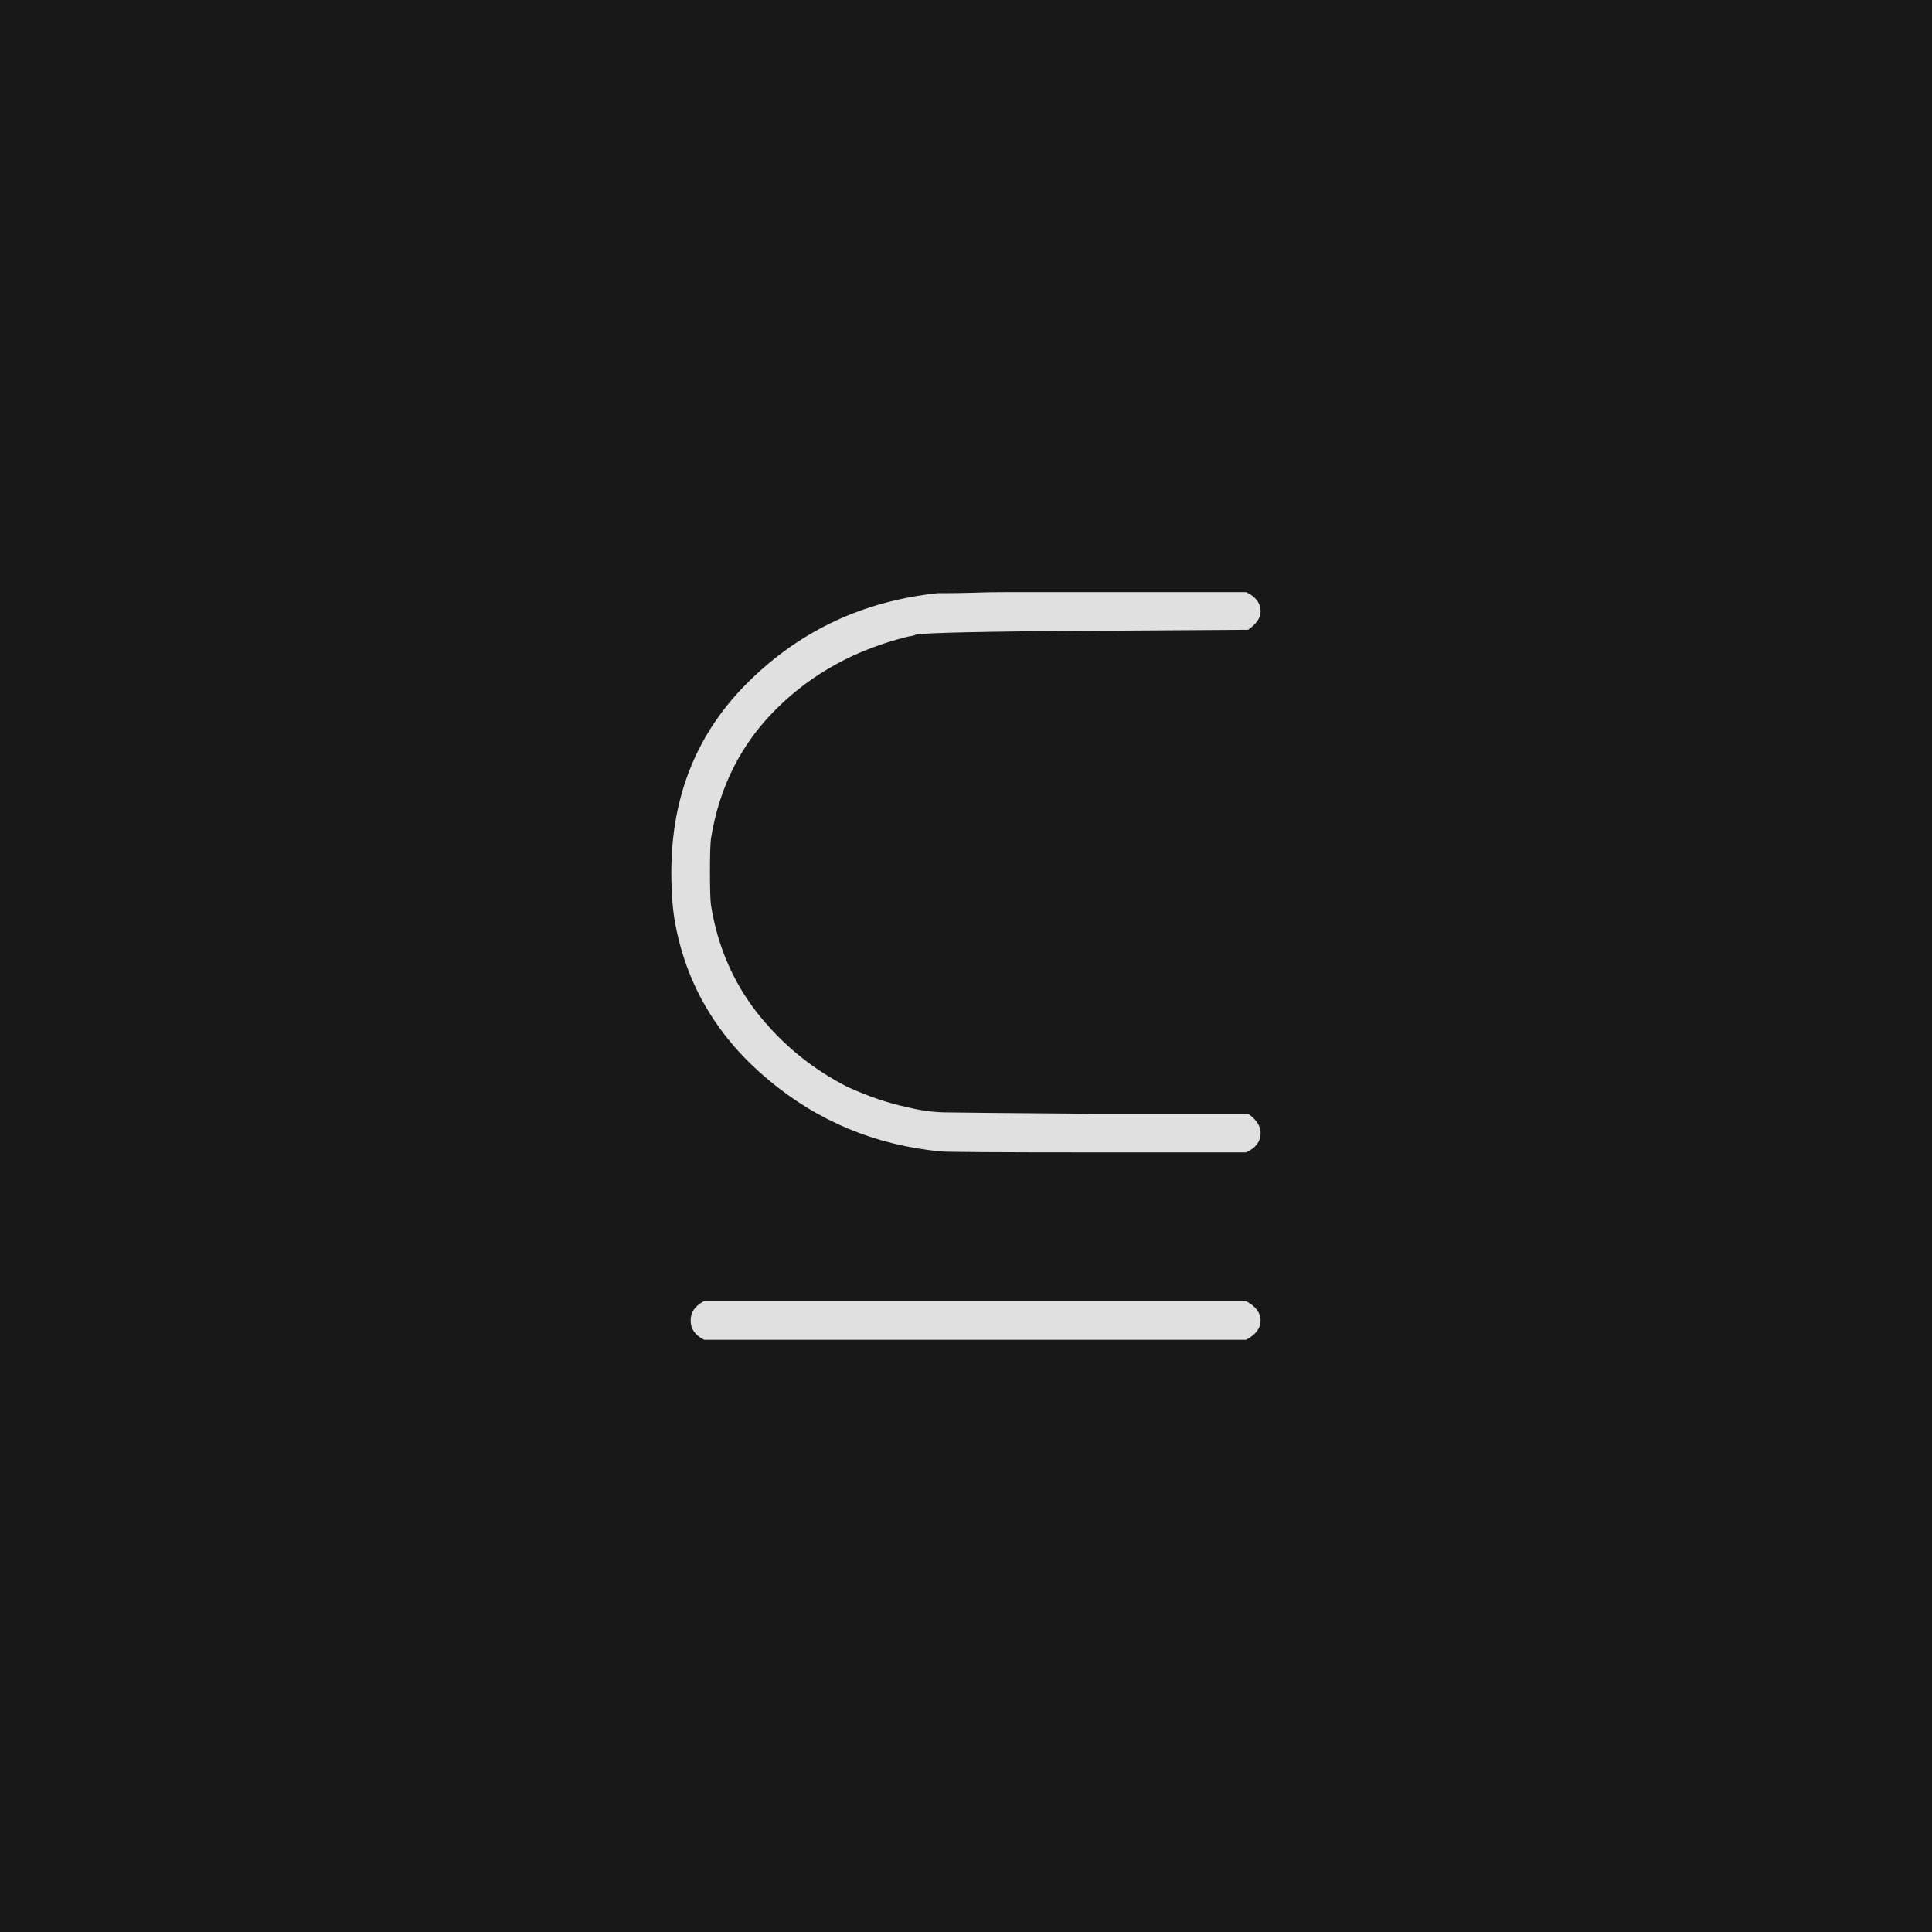
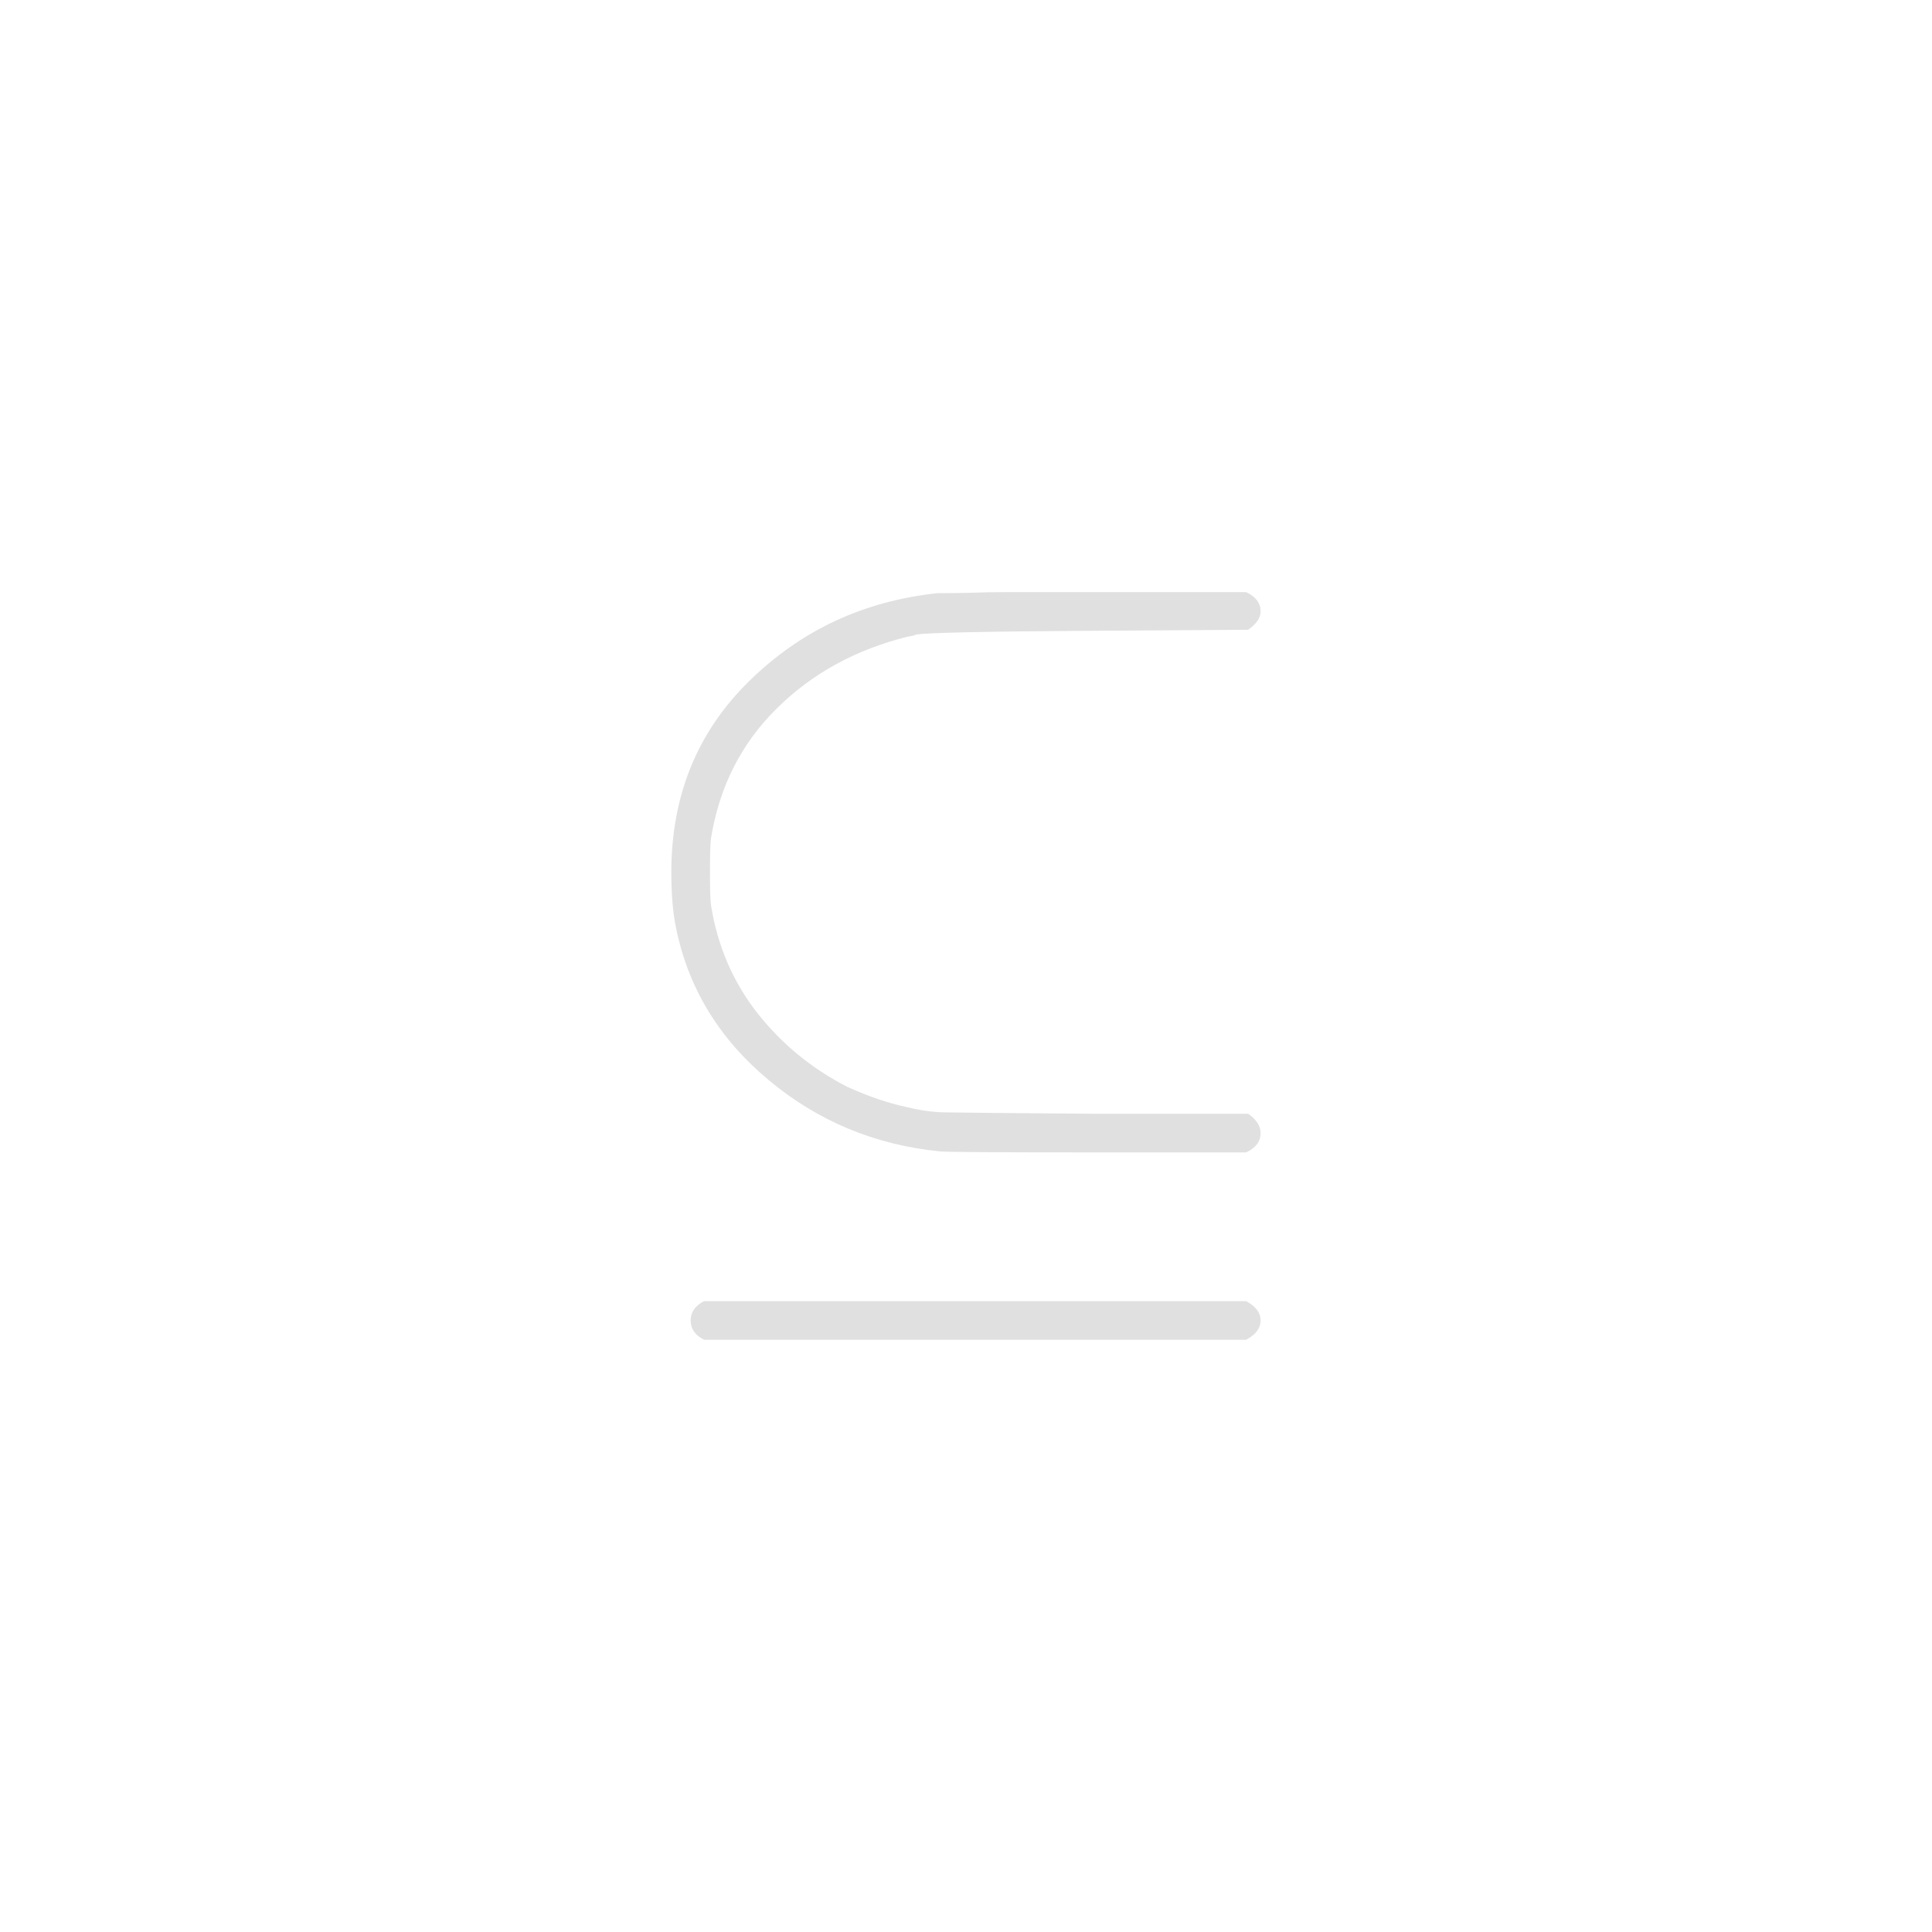
<svg xmlns="http://www.w3.org/2000/svg" version="1.1" width="96" height="96" viewbox="0 0 96 96">
-   <rect x="0" y="0" width="96" height="96" fill="#181818" />
  <g transform="translate(29.328, 59.952)">
-     <path d="M4.03-16.61L4.03-16.61Q4.03-22.32 7.9-26.11 11.76-29.9 17.28-30.48L17.28-30.48Q17.33-30.48 17.78-30.48 18.24-30.48 18.98-30.5 19.73-30.53 20.66-30.53 21.6-30.53 22.8-30.53 24-30.53 25.15-30.53L25.15-30.53 32.59-30.53Q33.31-30.19 33.31-29.57L33.31-29.57Q33.31-29.09 32.69-28.66L32.69-28.66 25.06-28.61Q16.99-28.56 16.18-28.42L16.18-28.42Q16.13-28.37 15.79-28.32L15.79-28.32Q11.9-27.36 9.26-24.74 6.62-22.13 6-18.29L6-18.29Q5.95-17.9 5.95-16.61L5.95-16.61Q5.95-15.36 6-14.98L6-14.98Q6.48-11.95 8.3-9.62 10.13-7.3 12.77-5.95L12.77-5.95Q14.35-5.23 15.74-4.94L15.74-4.94Q16.7-4.7 17.57-4.68 18.43-4.66 25.06-4.61L25.06-4.61 32.69-4.61Q33.31-4.18 33.31-3.65L33.31-3.65Q33.31-3.02 32.59-2.69L32.59-2.69 25.25-2.69Q17.71-2.69 17.38-2.74L17.38-2.74Q12.53-3.22 8.86-6.29 5.18-9.36 4.27-13.82L4.27-13.82Q4.03-14.93 4.03-16.61ZM5.66 6.62Q4.99 6.29 4.99 5.66 4.99 5.04 5.66 4.7L5.66 4.7 32.59 4.7Q33.31 5.09 33.31 5.66 33.31 6.24 32.59 6.62L32.59 6.62 5.66 6.62Z" fill="#E0E0E0" />
+     <path d="M4.03-16.61L4.03-16.61Q4.03-22.32 7.9-26.11 11.76-29.9 17.28-30.48L17.28-30.48Q17.33-30.48 17.78-30.48 18.24-30.48 18.98-30.5 19.73-30.53 20.66-30.53 21.6-30.53 22.8-30.53 24-30.53 25.15-30.53L25.15-30.53 32.59-30.53Q33.31-30.19 33.31-29.57L33.31-29.57Q33.31-29.09 32.69-28.66L32.69-28.66 25.06-28.61Q16.99-28.56 16.18-28.42L16.18-28.42Q16.13-28.37 15.79-28.32L15.79-28.32Q11.9-27.36 9.26-24.74 6.62-22.13 6-18.29L6-18.29Q5.95-17.9 5.95-16.61L5.95-16.61Q5.95-15.36 6-14.98L6-14.98Q6.48-11.95 8.3-9.62 10.13-7.3 12.77-5.95L12.77-5.95Q14.35-5.23 15.74-4.94L15.74-4.94Q16.7-4.7 17.57-4.68 18.43-4.66 25.06-4.61L25.06-4.61 32.69-4.61Q33.31-4.18 33.31-3.65Q33.31-3.02 32.59-2.69L32.59-2.69 25.25-2.69Q17.71-2.69 17.38-2.74L17.38-2.74Q12.53-3.22 8.86-6.29 5.18-9.36 4.27-13.82L4.27-13.82Q4.03-14.93 4.03-16.61ZM5.66 6.62Q4.99 6.29 4.99 5.66 4.99 5.04 5.66 4.7L5.66 4.7 32.59 4.7Q33.31 5.09 33.31 5.66 33.31 6.24 32.59 6.62L32.59 6.62 5.66 6.62Z" fill="#E0E0E0" />
  </g>
</svg>